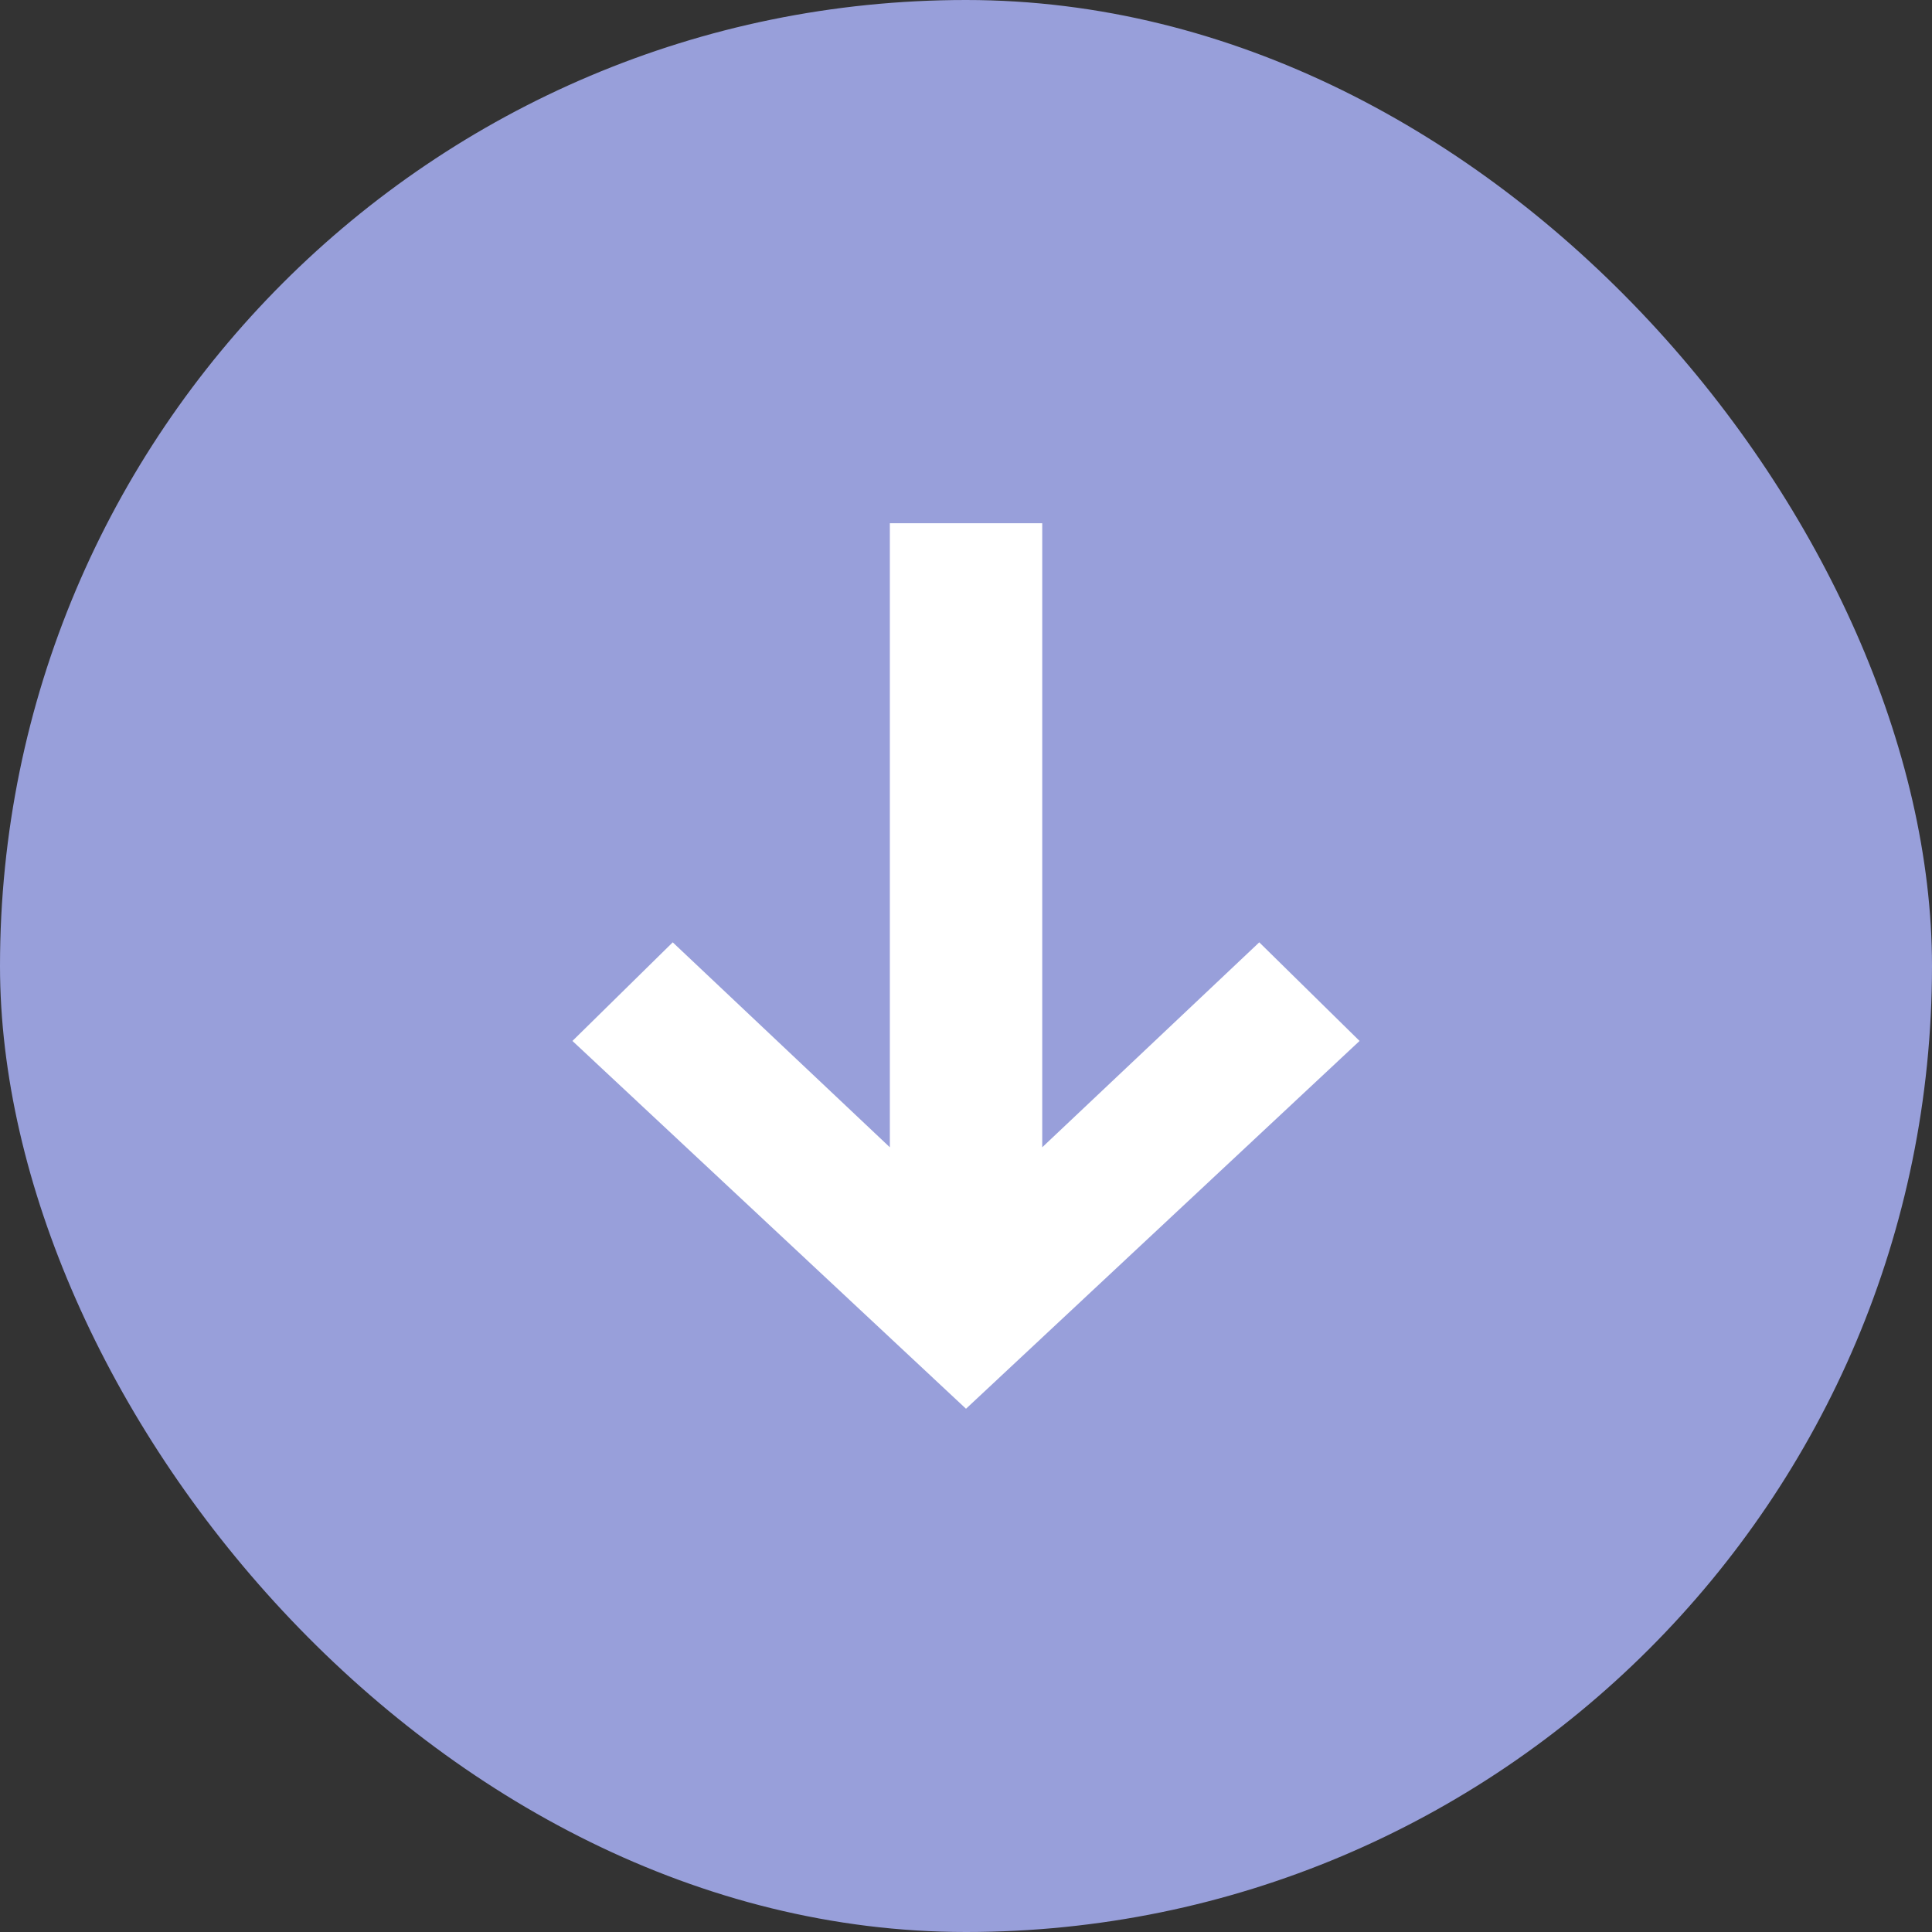
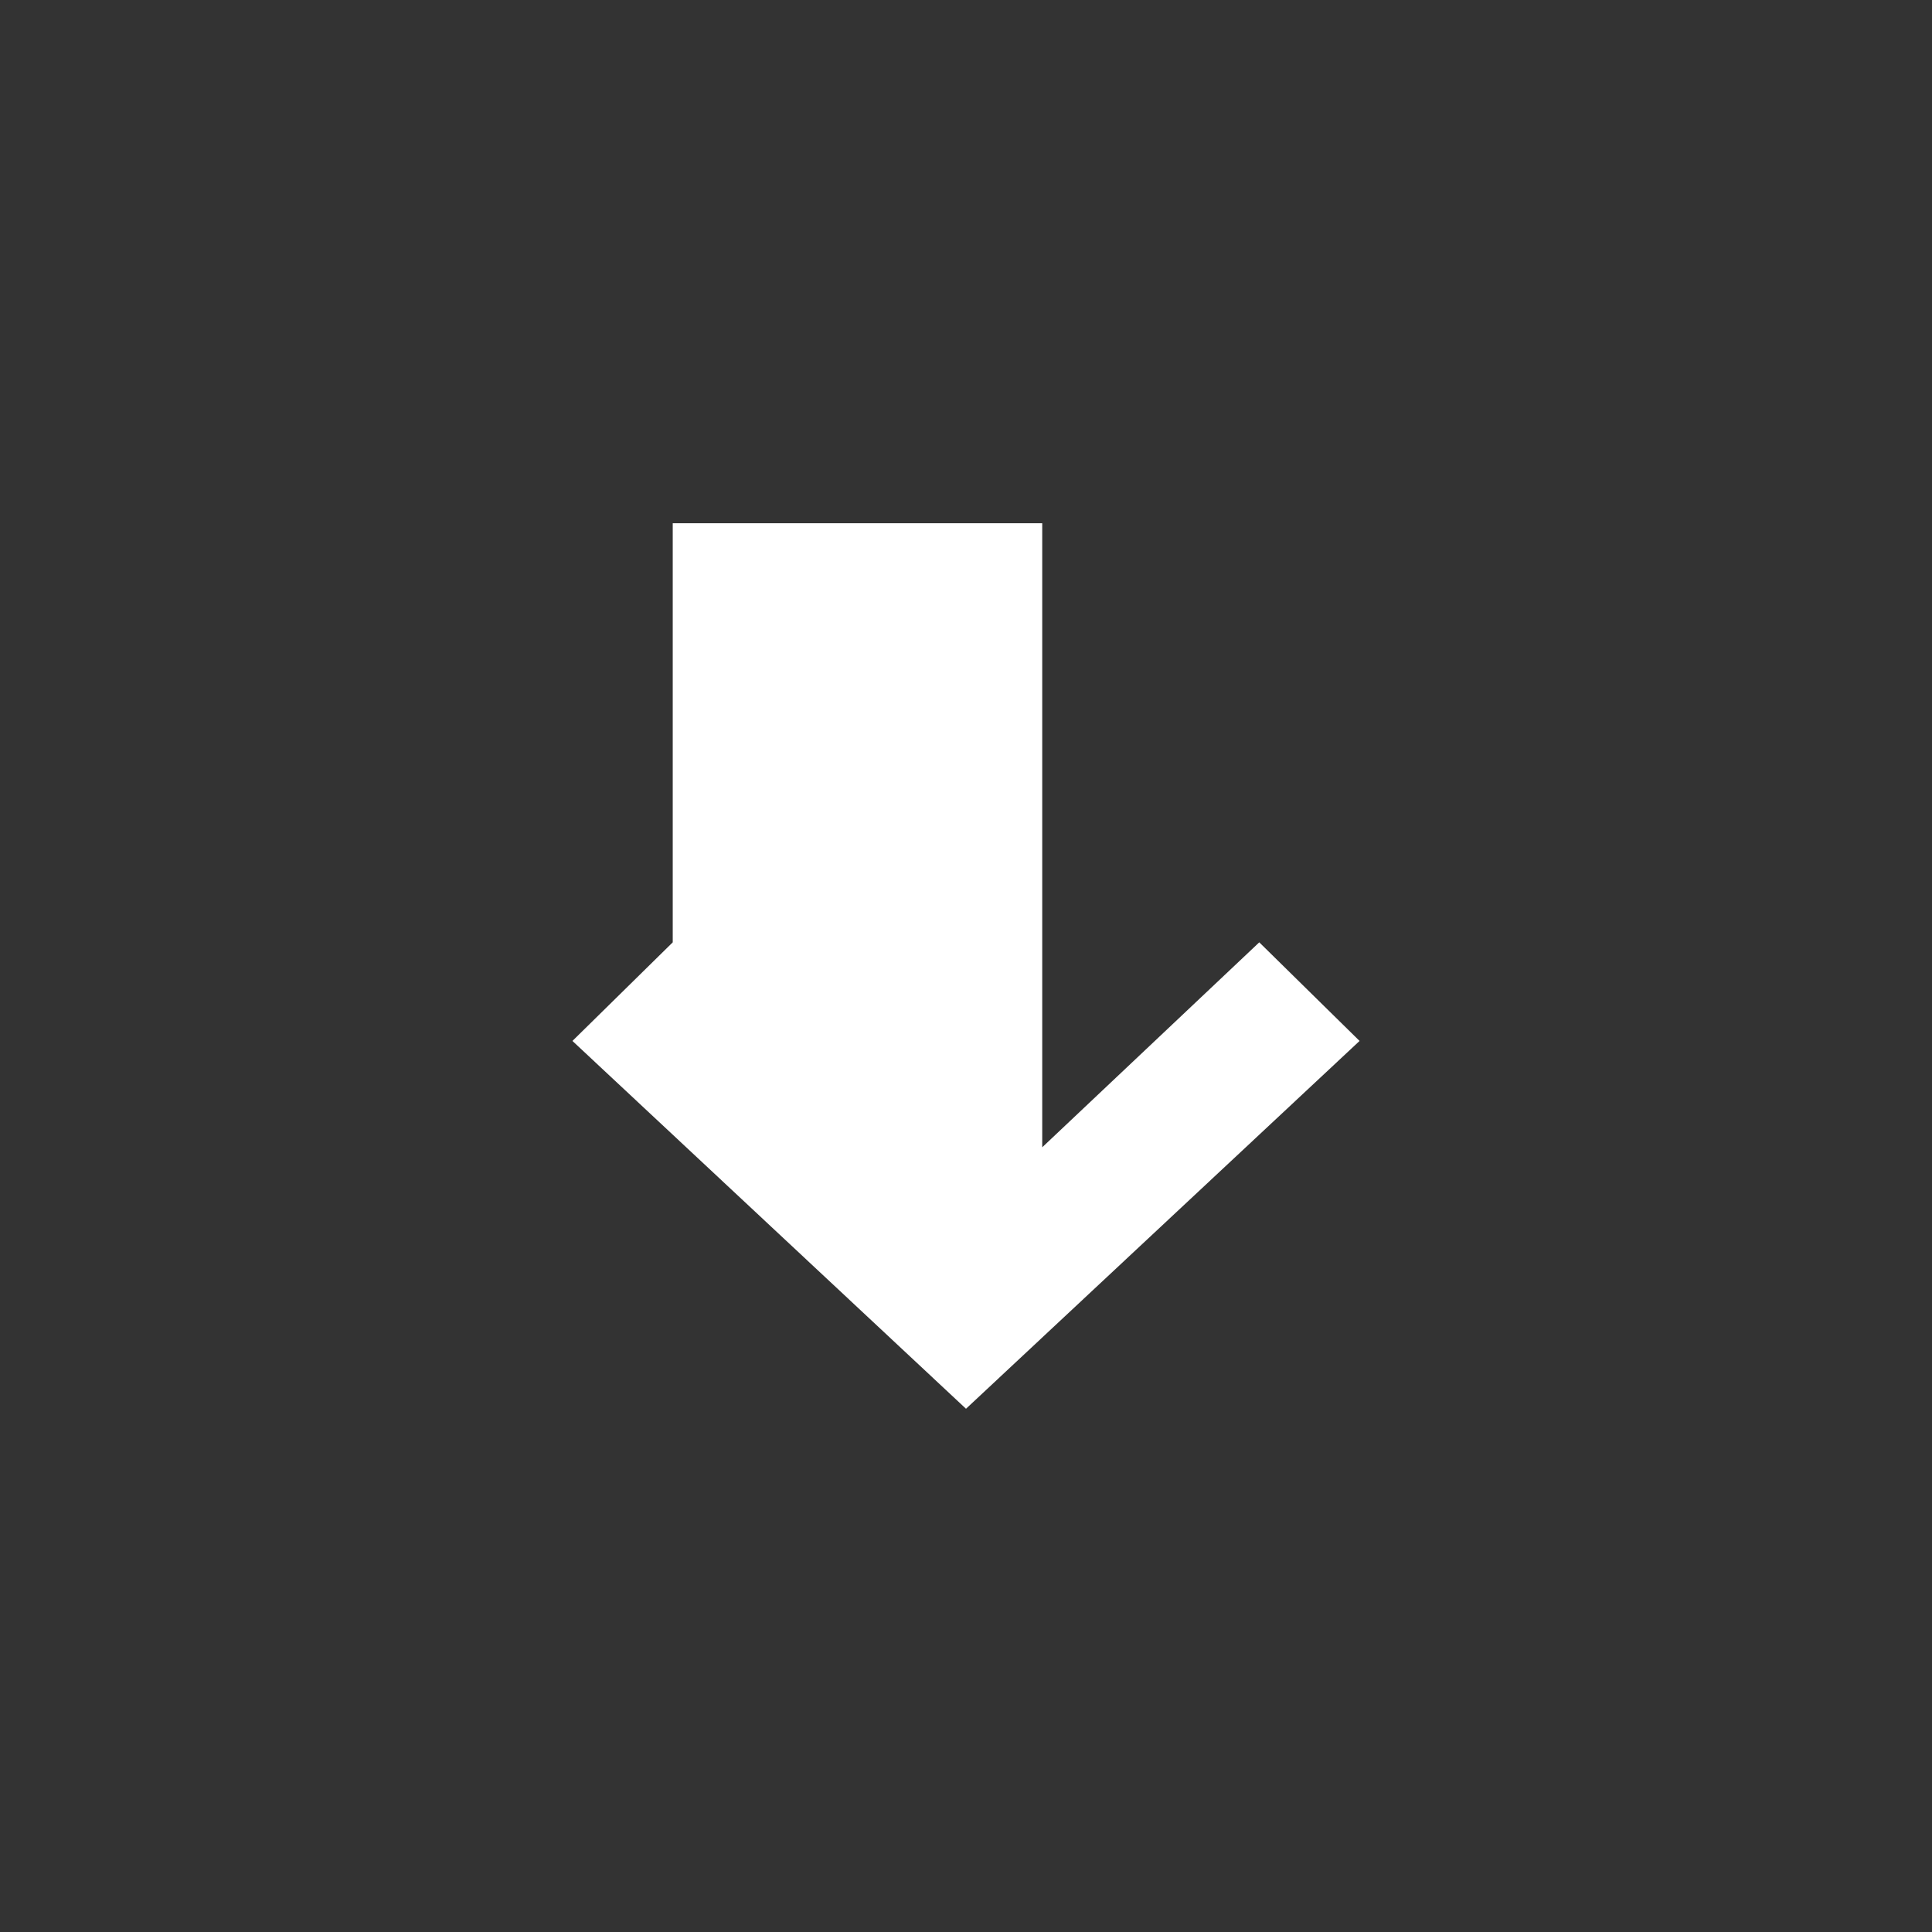
<svg xmlns="http://www.w3.org/2000/svg" width="24" height="24" viewBox="0 0 24 24" fill="none">
  <rect x="0" y="0" width="24" height="24" fill="#333333" stroke="none" />
-   <rect width="24" height="24" rx="12" fill="#989FDA" />
-   <path d="M16.889 12.931L12 17.5L7.111 12.931L8.357 11.706L11.054 14.252V6.5H12.947V14.252L15.643 11.706L16.889 12.931Z" fill="white" />
+   <path d="M16.889 12.931L12 17.5L7.111 12.931L8.357 11.706V6.5H12.947V14.252L15.643 11.706L16.889 12.931Z" fill="white" />
</svg>